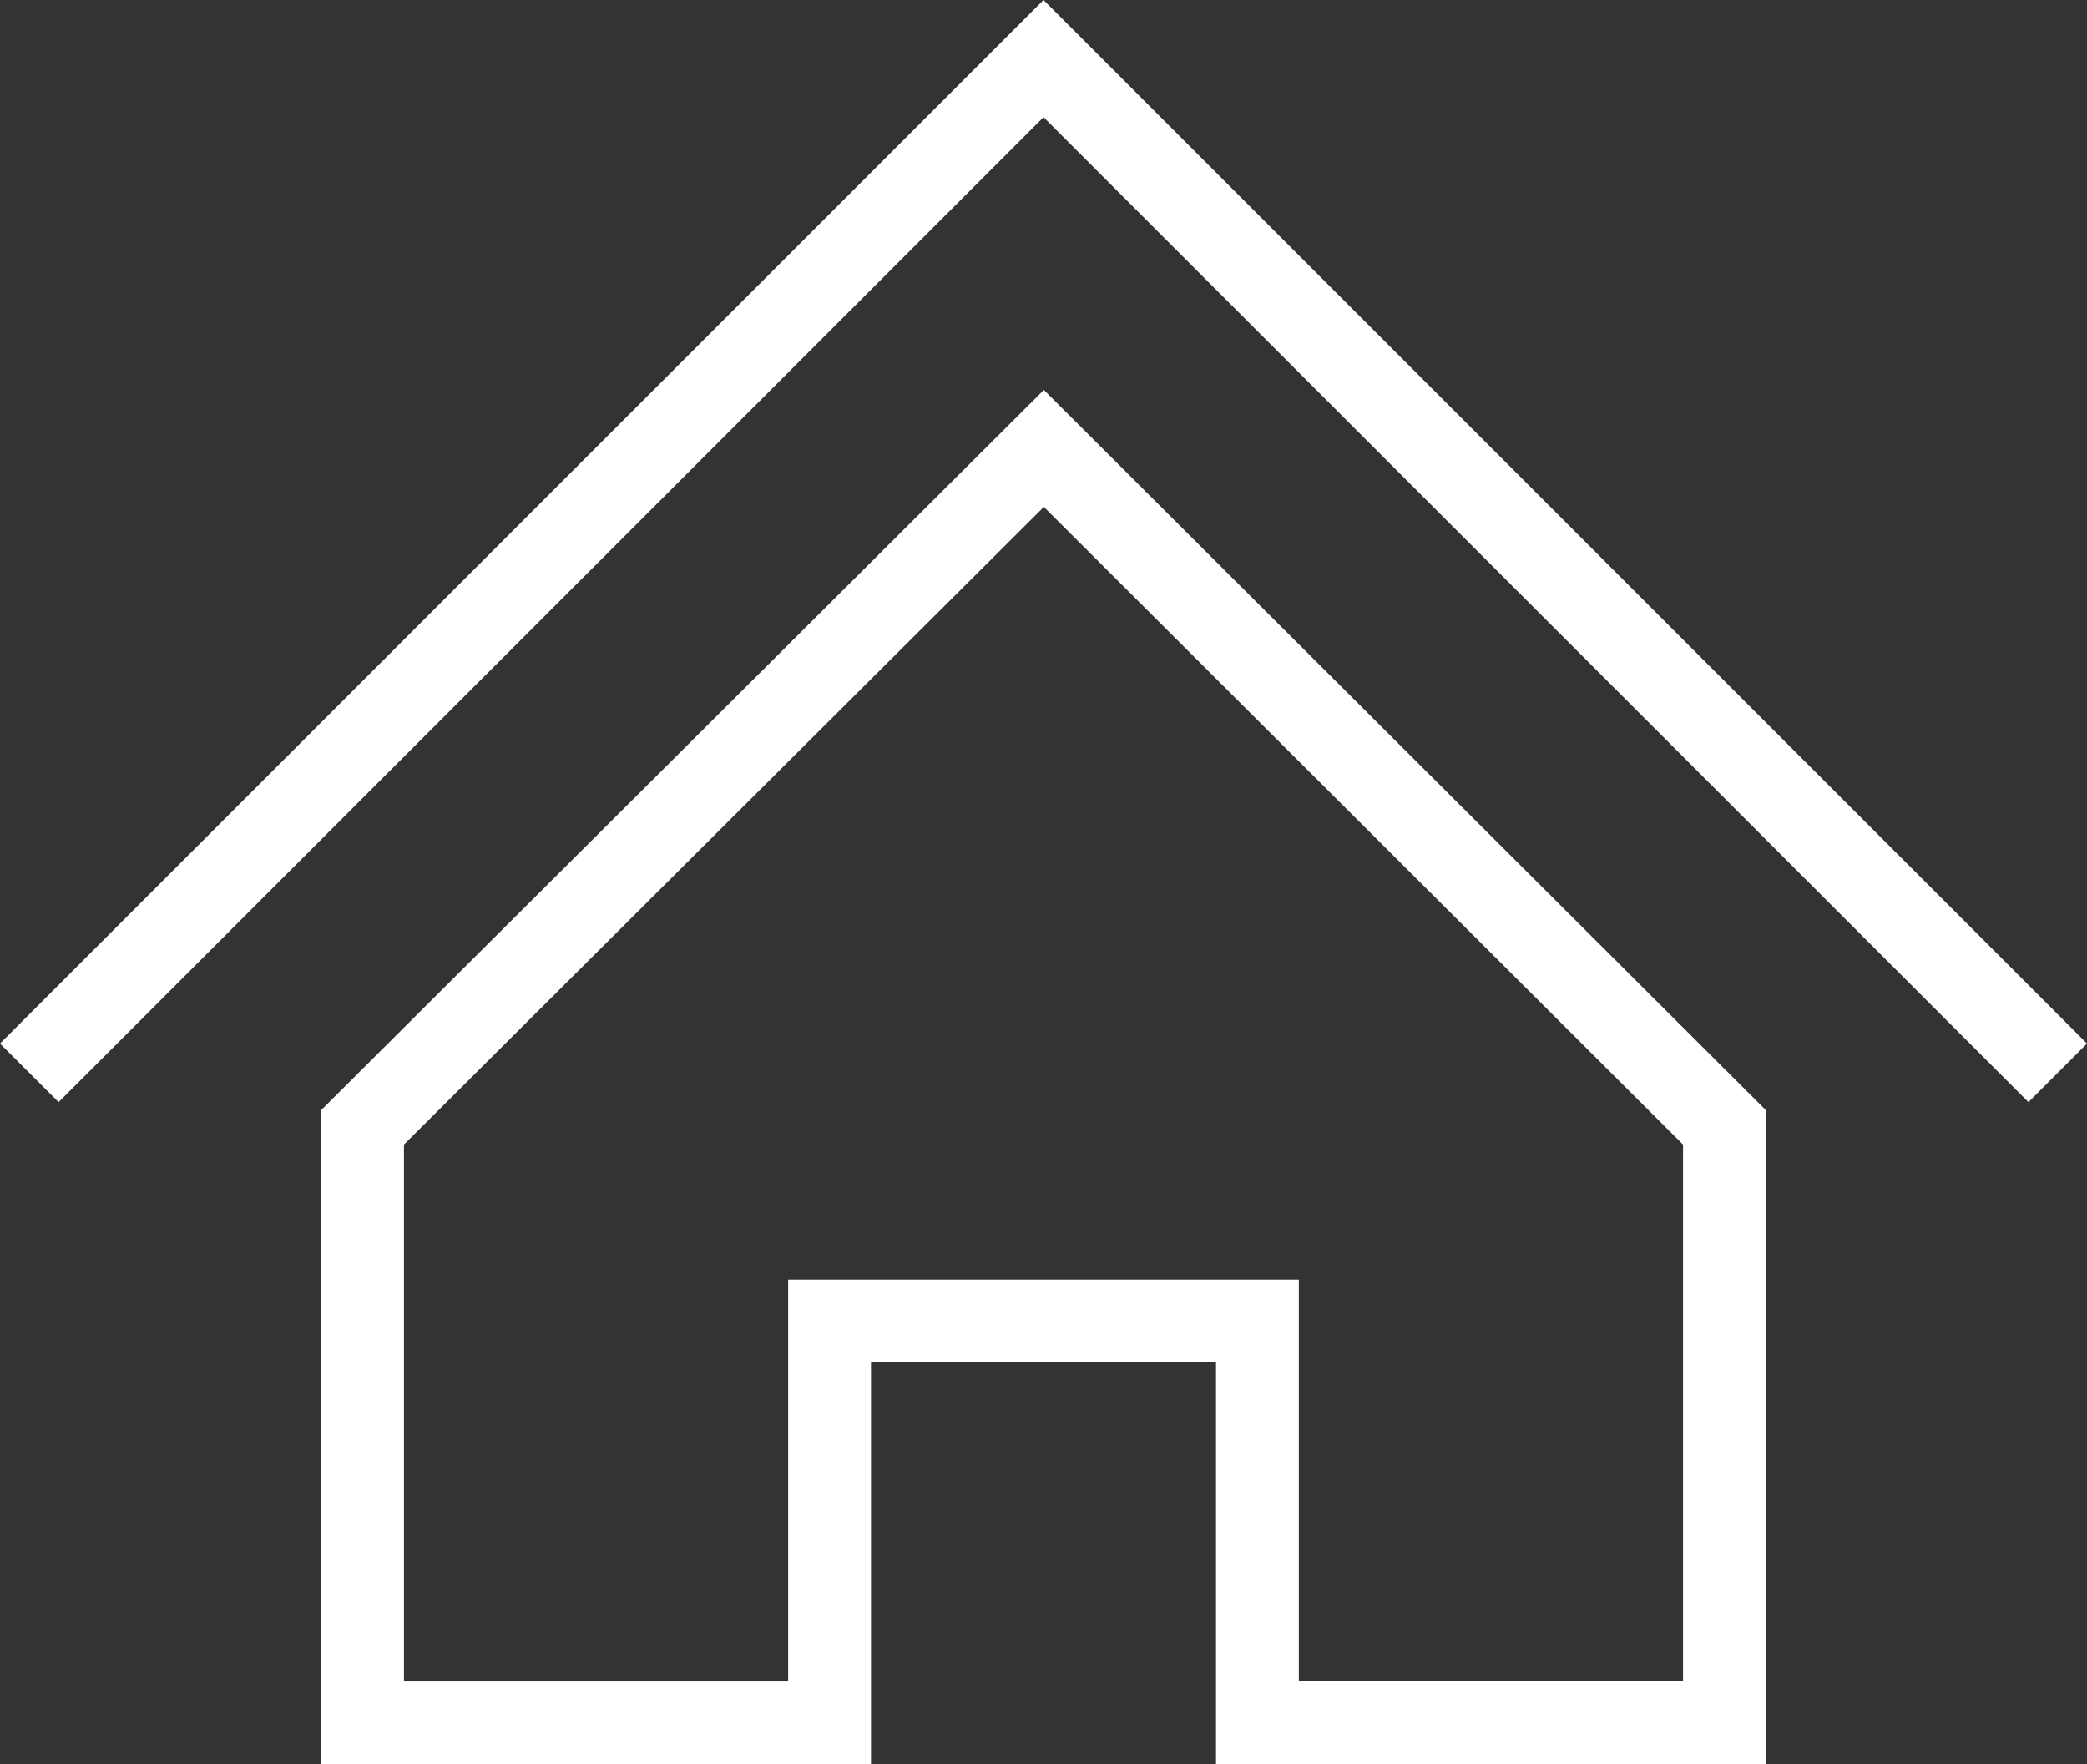
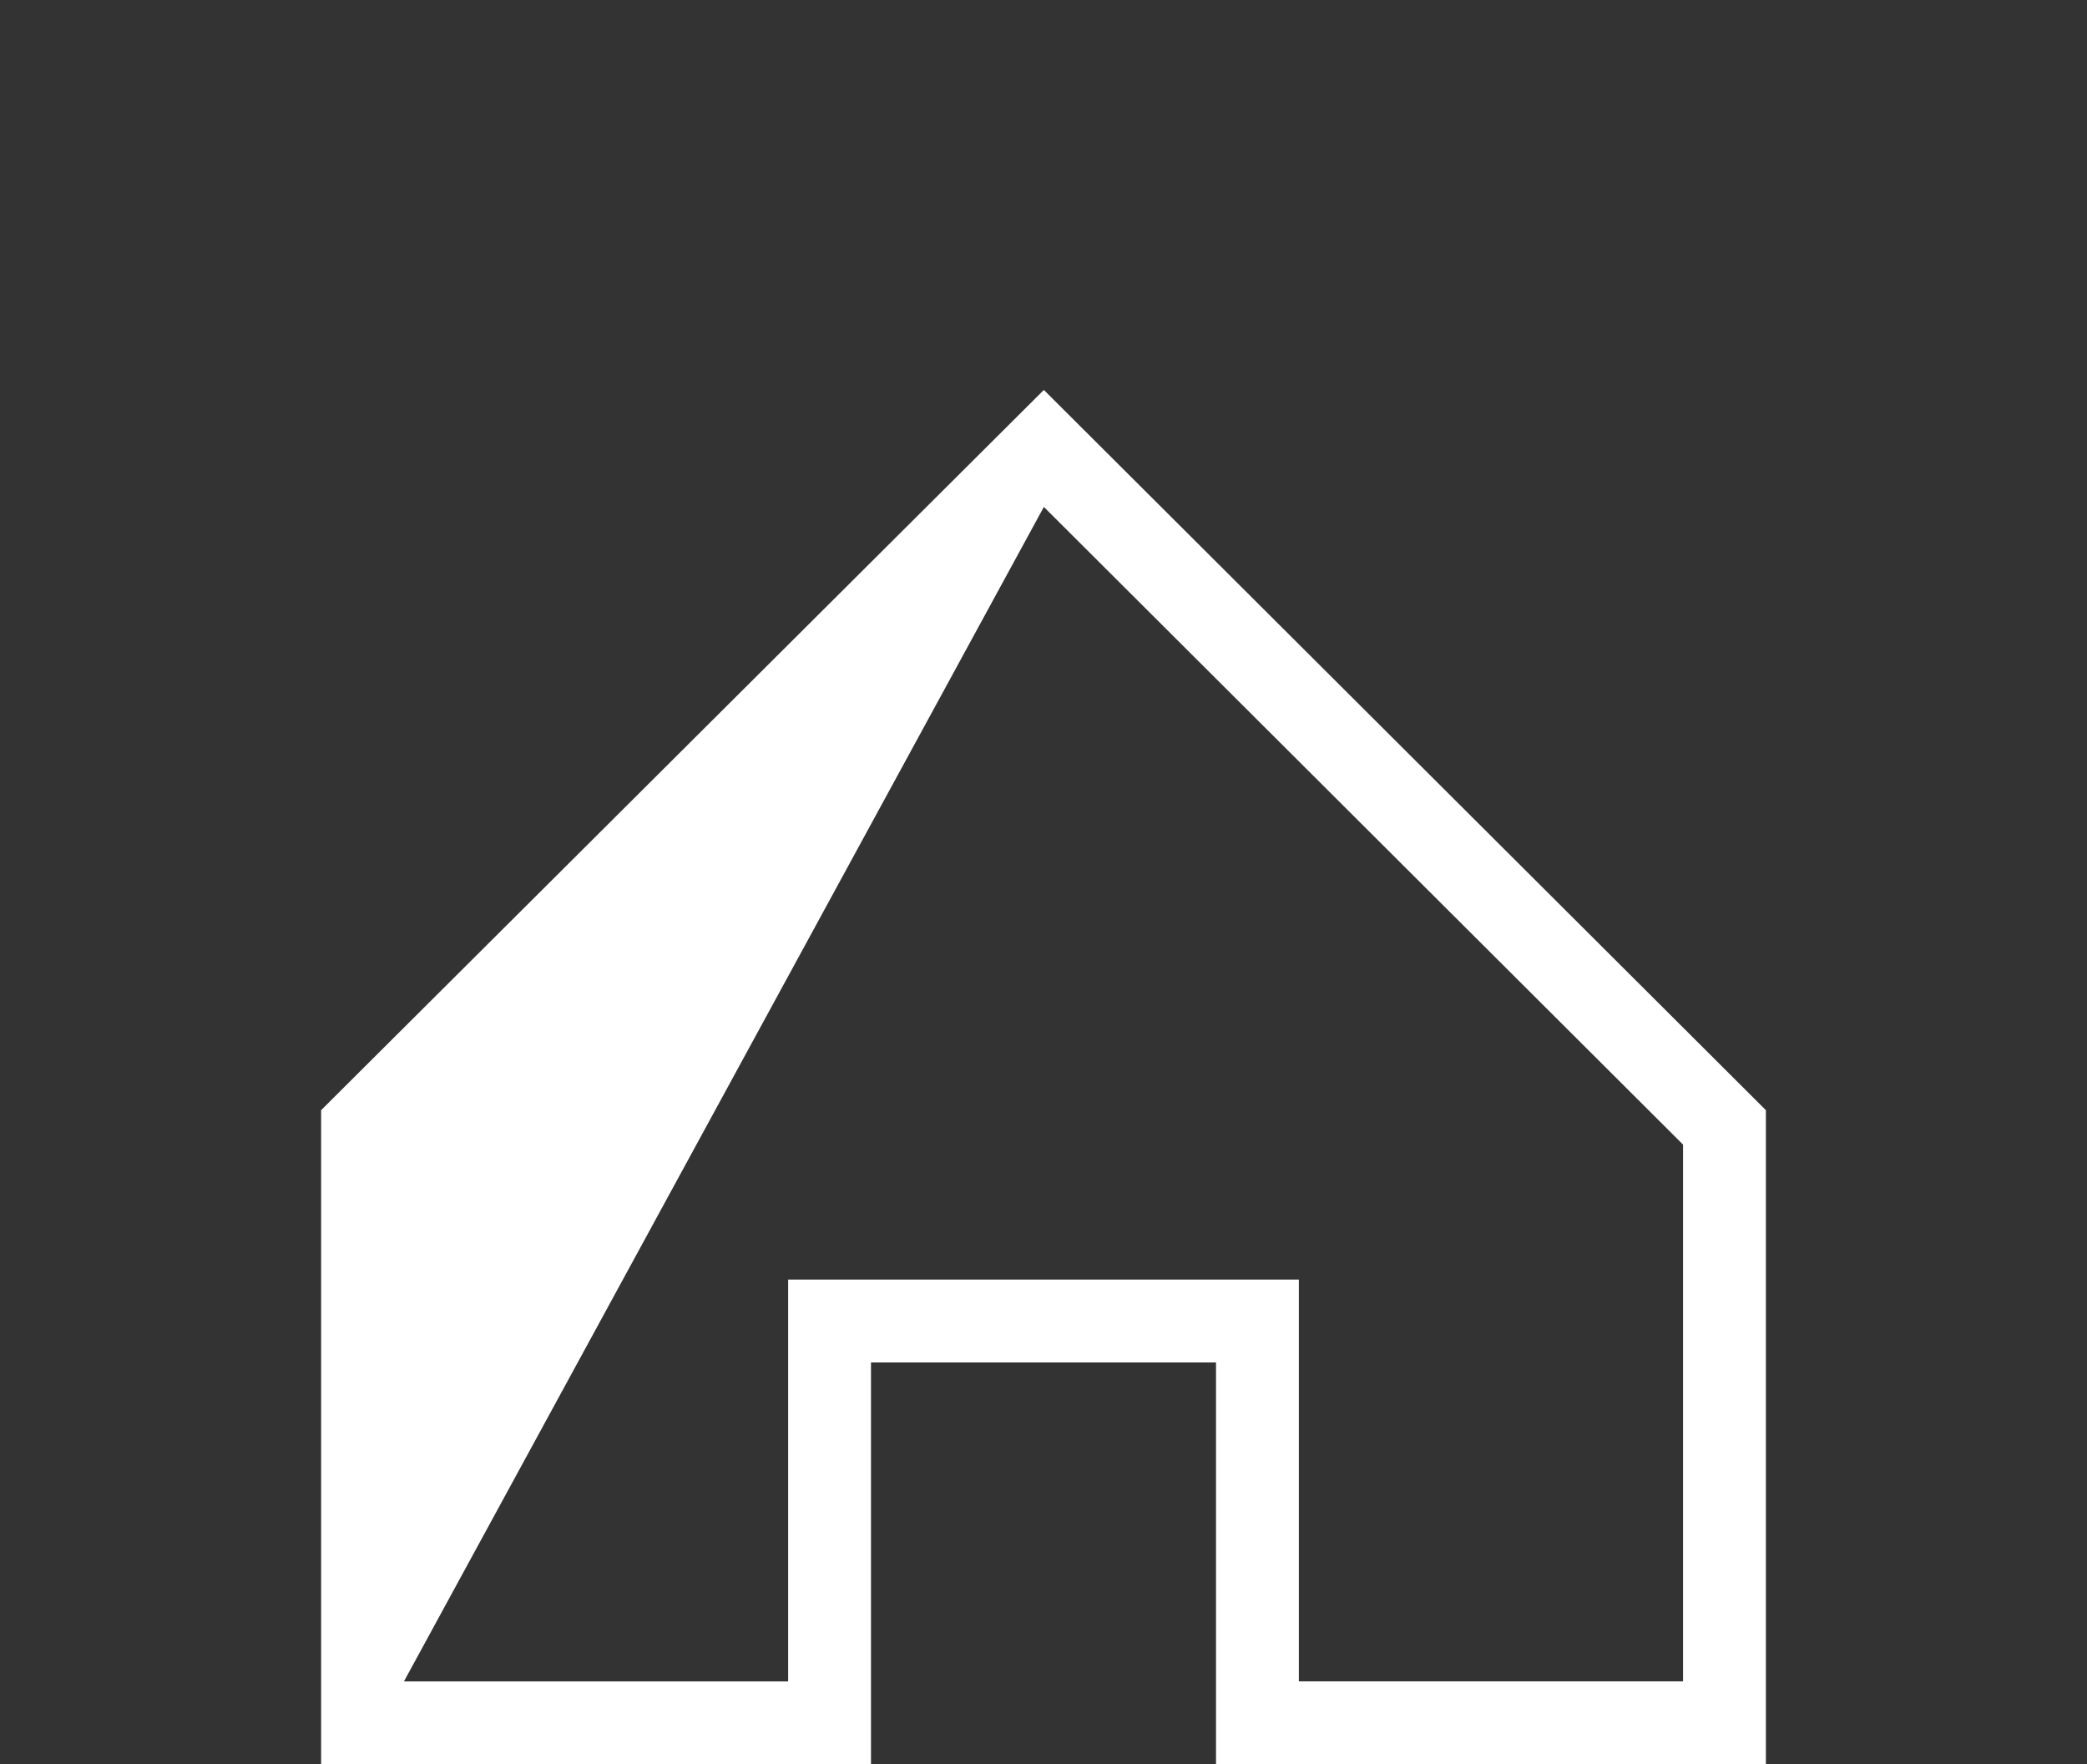
<svg xmlns="http://www.w3.org/2000/svg" viewBox="0 0 377.87 319.42">
  <rect x="0" y="0" width="377.87" height="319.42" fill="#333333" stroke="none" />
  <defs>
    <style>.cls-1{fill:#fff;}</style>
  </defs>
  <title>Asset 1</title>
  <g id="Layer_2" data-name="Layer 2">
    <g id="Layer_1-2" data-name="Layer 1">
-       <path class="cls-1" d="M319.73,201,189,70.6,58.14,201V319.42H157.7V246.67h62.47v72.75h99.56Zm-15,103.41H235.17V231.67H142.7v72.75H73.14V207.23L189,91.78,304.73,207.23Z" />
-       <polygon class="cls-1" points="0 188.94 10.61 199.54 188.94 21.21 367.27 199.54 377.87 188.94 188.94 0 0 188.94" />
+       <path class="cls-1" d="M319.73,201,189,70.6,58.14,201V319.42H157.7V246.67h62.47v72.75h99.56Zm-15,103.41H235.17V231.67H142.7v72.75H73.14L189,91.78,304.73,207.23Z" />
    </g>
  </g>
</svg>